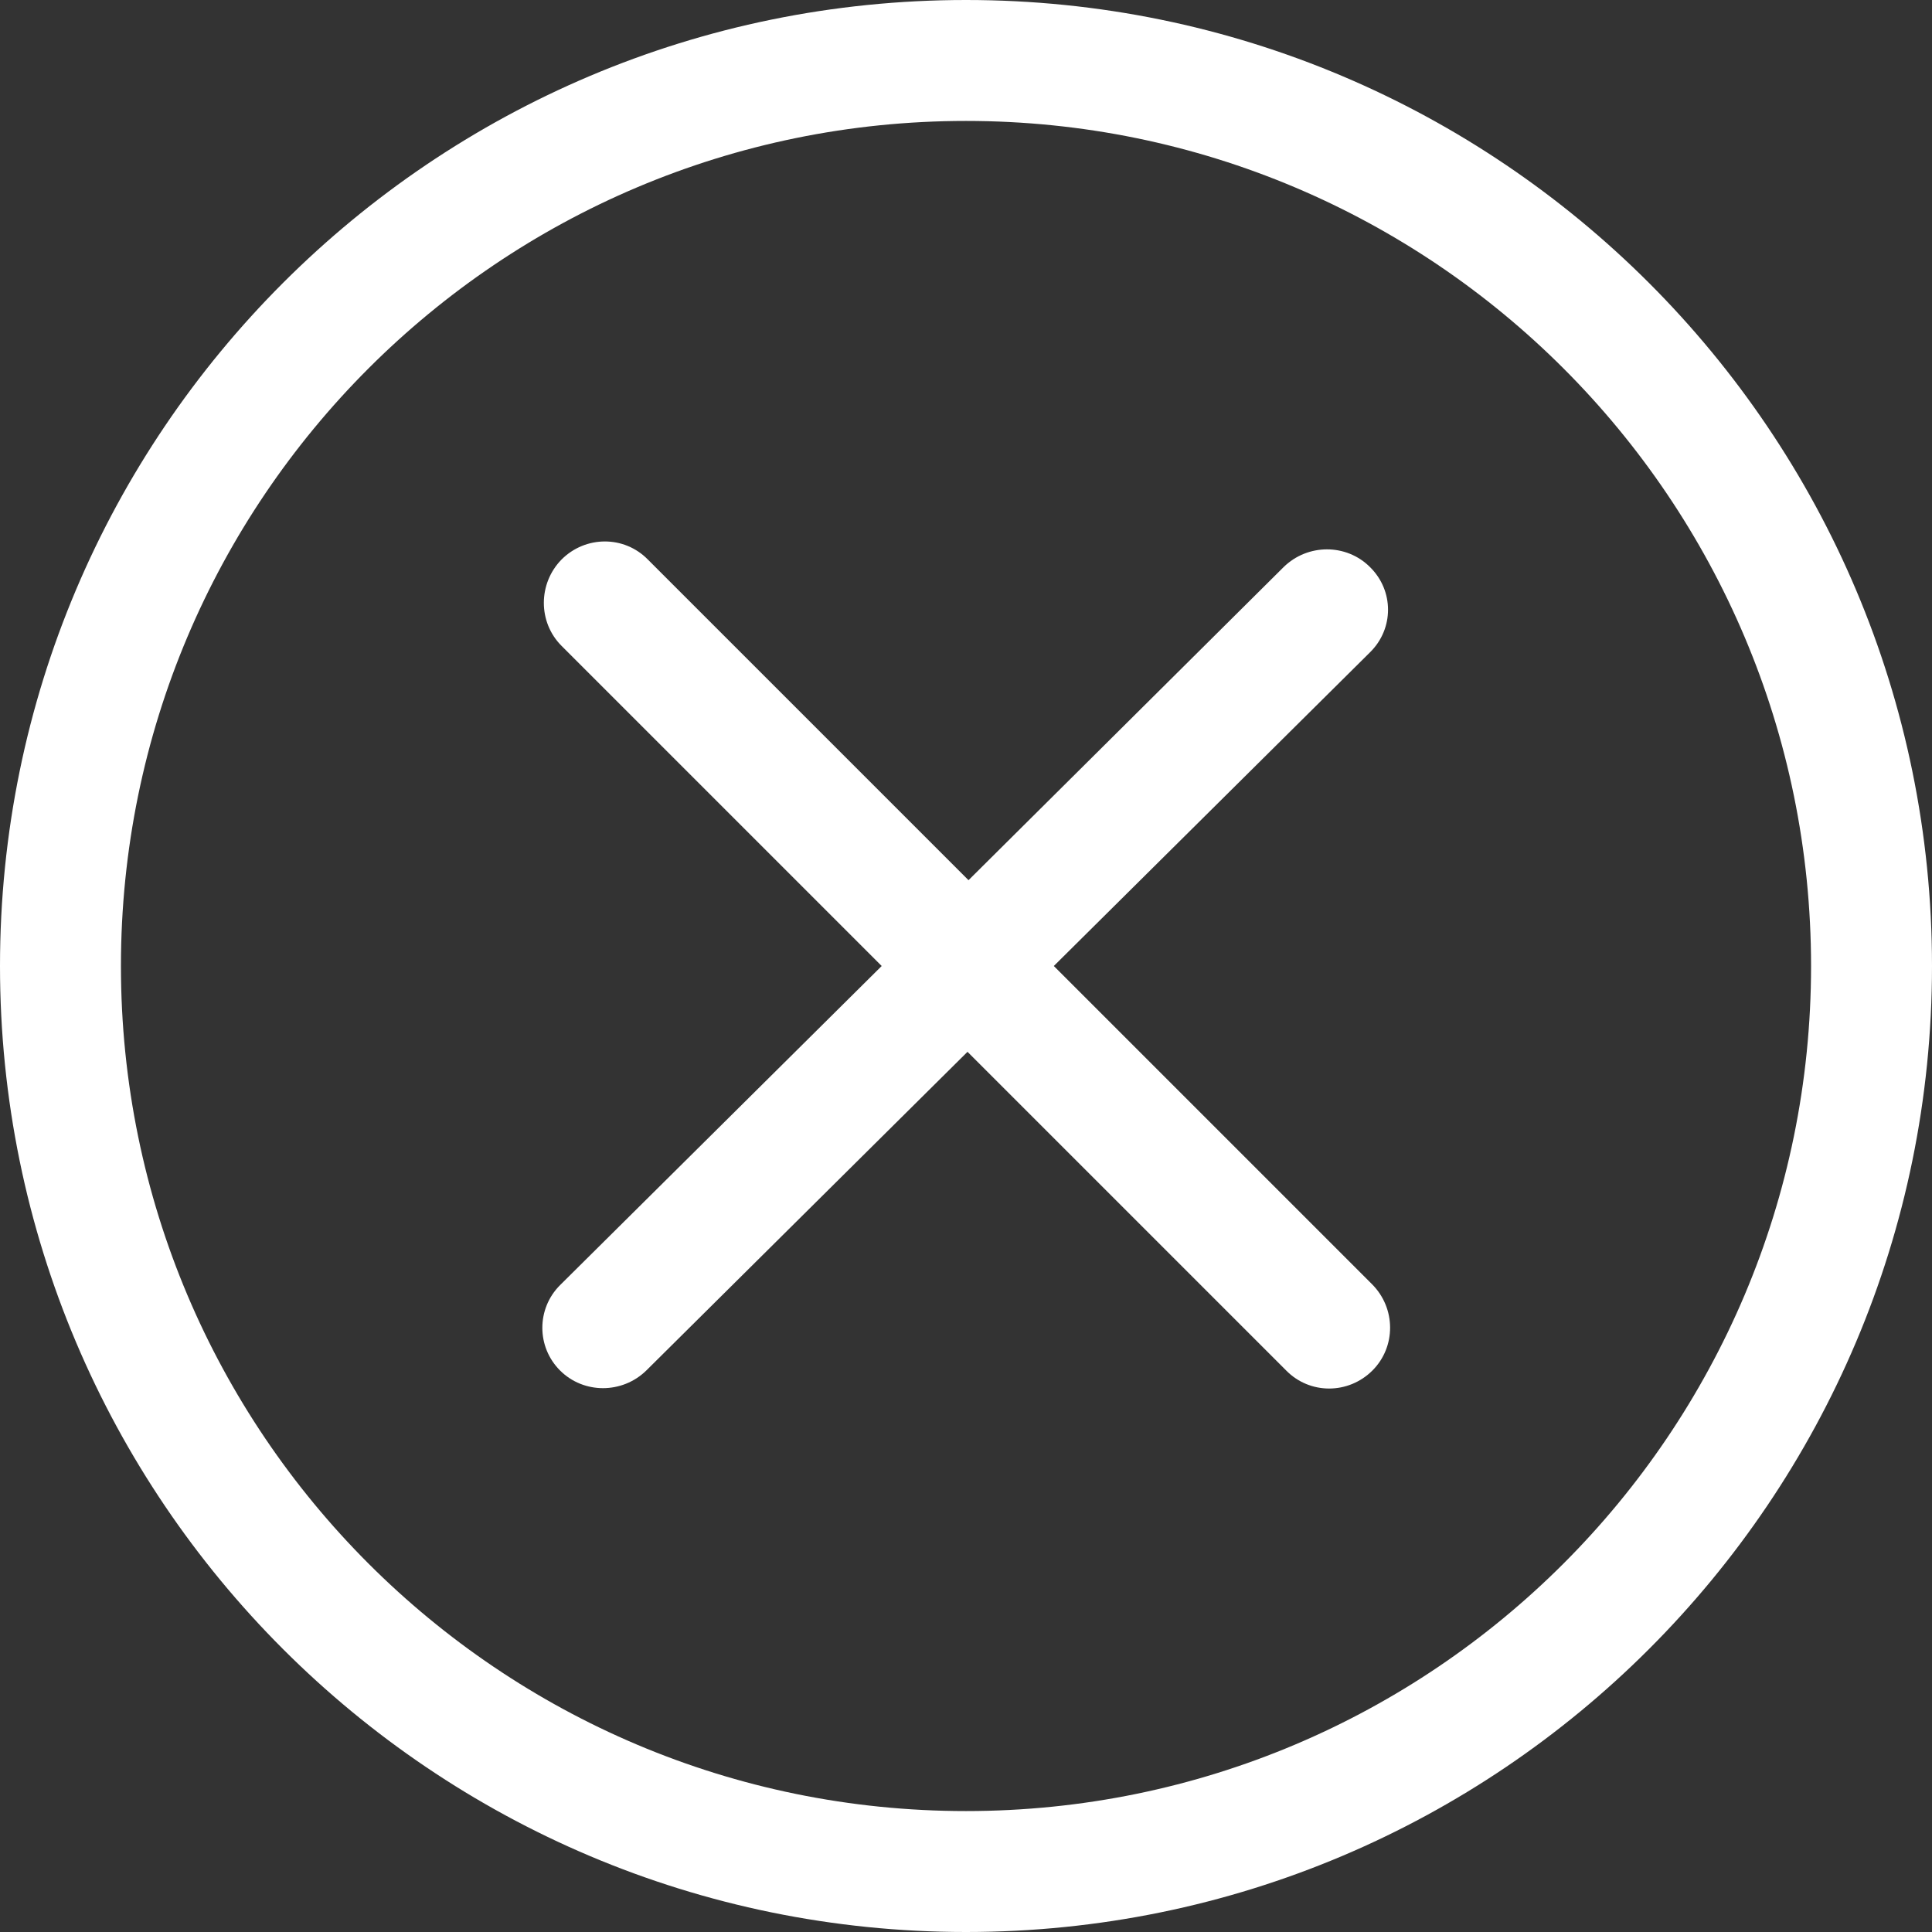
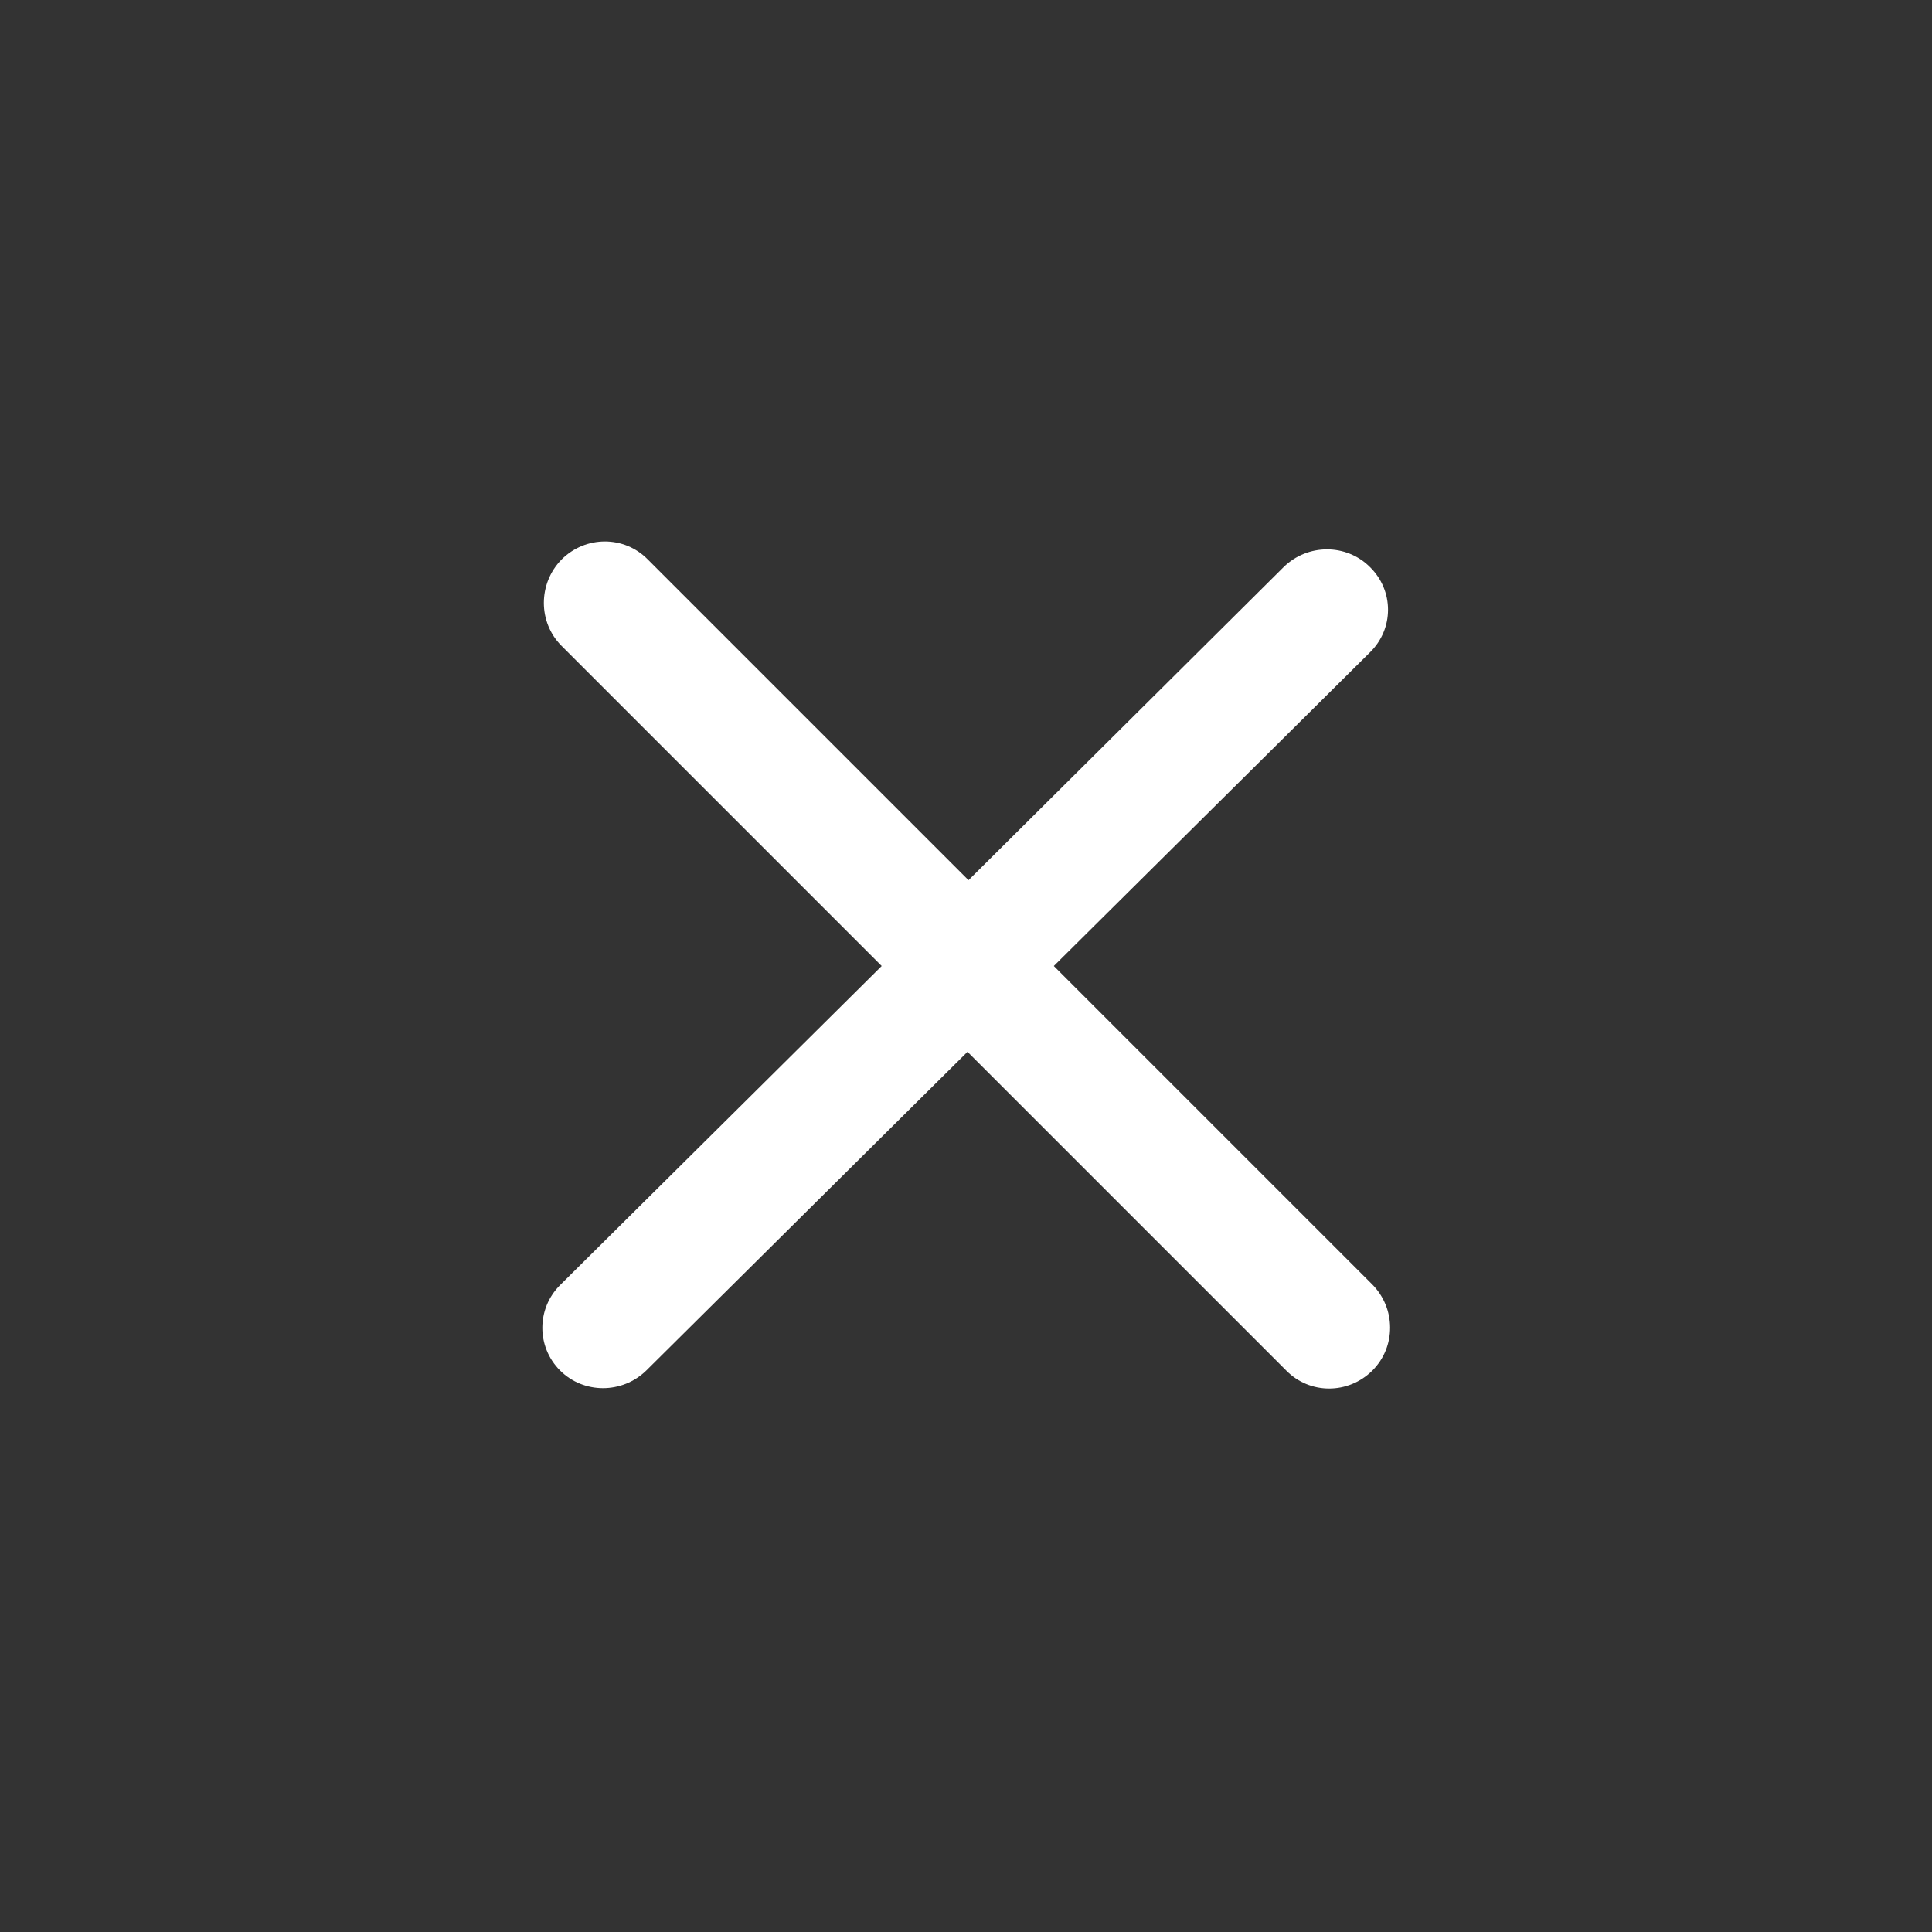
<svg xmlns="http://www.w3.org/2000/svg" version="1.1" id="Capa_1" x="0px" y="0px" viewBox="0 0 385 385" style="enable-background:new 0 0 385 385;" xml:space="preserve">
  <rect x="0" y="0" width="385" height="385" fill="#333333" stroke="none" />
  <style type="text/css">
	.st0{fill:#FFFFFF;}
</style>
  <g>
    <g id="Cancel">
-       <path class="st0" d="M192.5,0C86.2,0,0,86.2,0,192.5C0,298.8,86.2,385,192.5,385C298.8,385,385,298.8,385,192.5S298.8,0,192.5,0z     M192.5,360.9c-93,0-168.4-75.4-168.4-168.4S99.5,24.1,192.5,24.1s168.4,75.4,168.4,168.4S285.5,360.9,192.5,360.9z" />
      <path class="st0" d="M273.4,255.9l-63.4-63.4l63-62.5c4.8-4.7,4.8-12.3,0-17c-4.7-4.7-12.4-4.7-17.2,0L193,175.4l-63.9-63.9    c-4.7-4.8-12.4-4.8-17.2,0c-4.7,4.8-4.7,12.5,0,17.2l63.8,63.8l-64.1,63.6c-4.7,4.7-4.7,12.3,0,17c4.7,4.7,12.4,4.7,17.2,0    l64-63.5l63.5,63.5c4.7,4.8,12.4,4.8,17.2,0C278.2,268.4,278.2,260.7,273.4,255.9z" />
    </g>
  </g>
</svg>